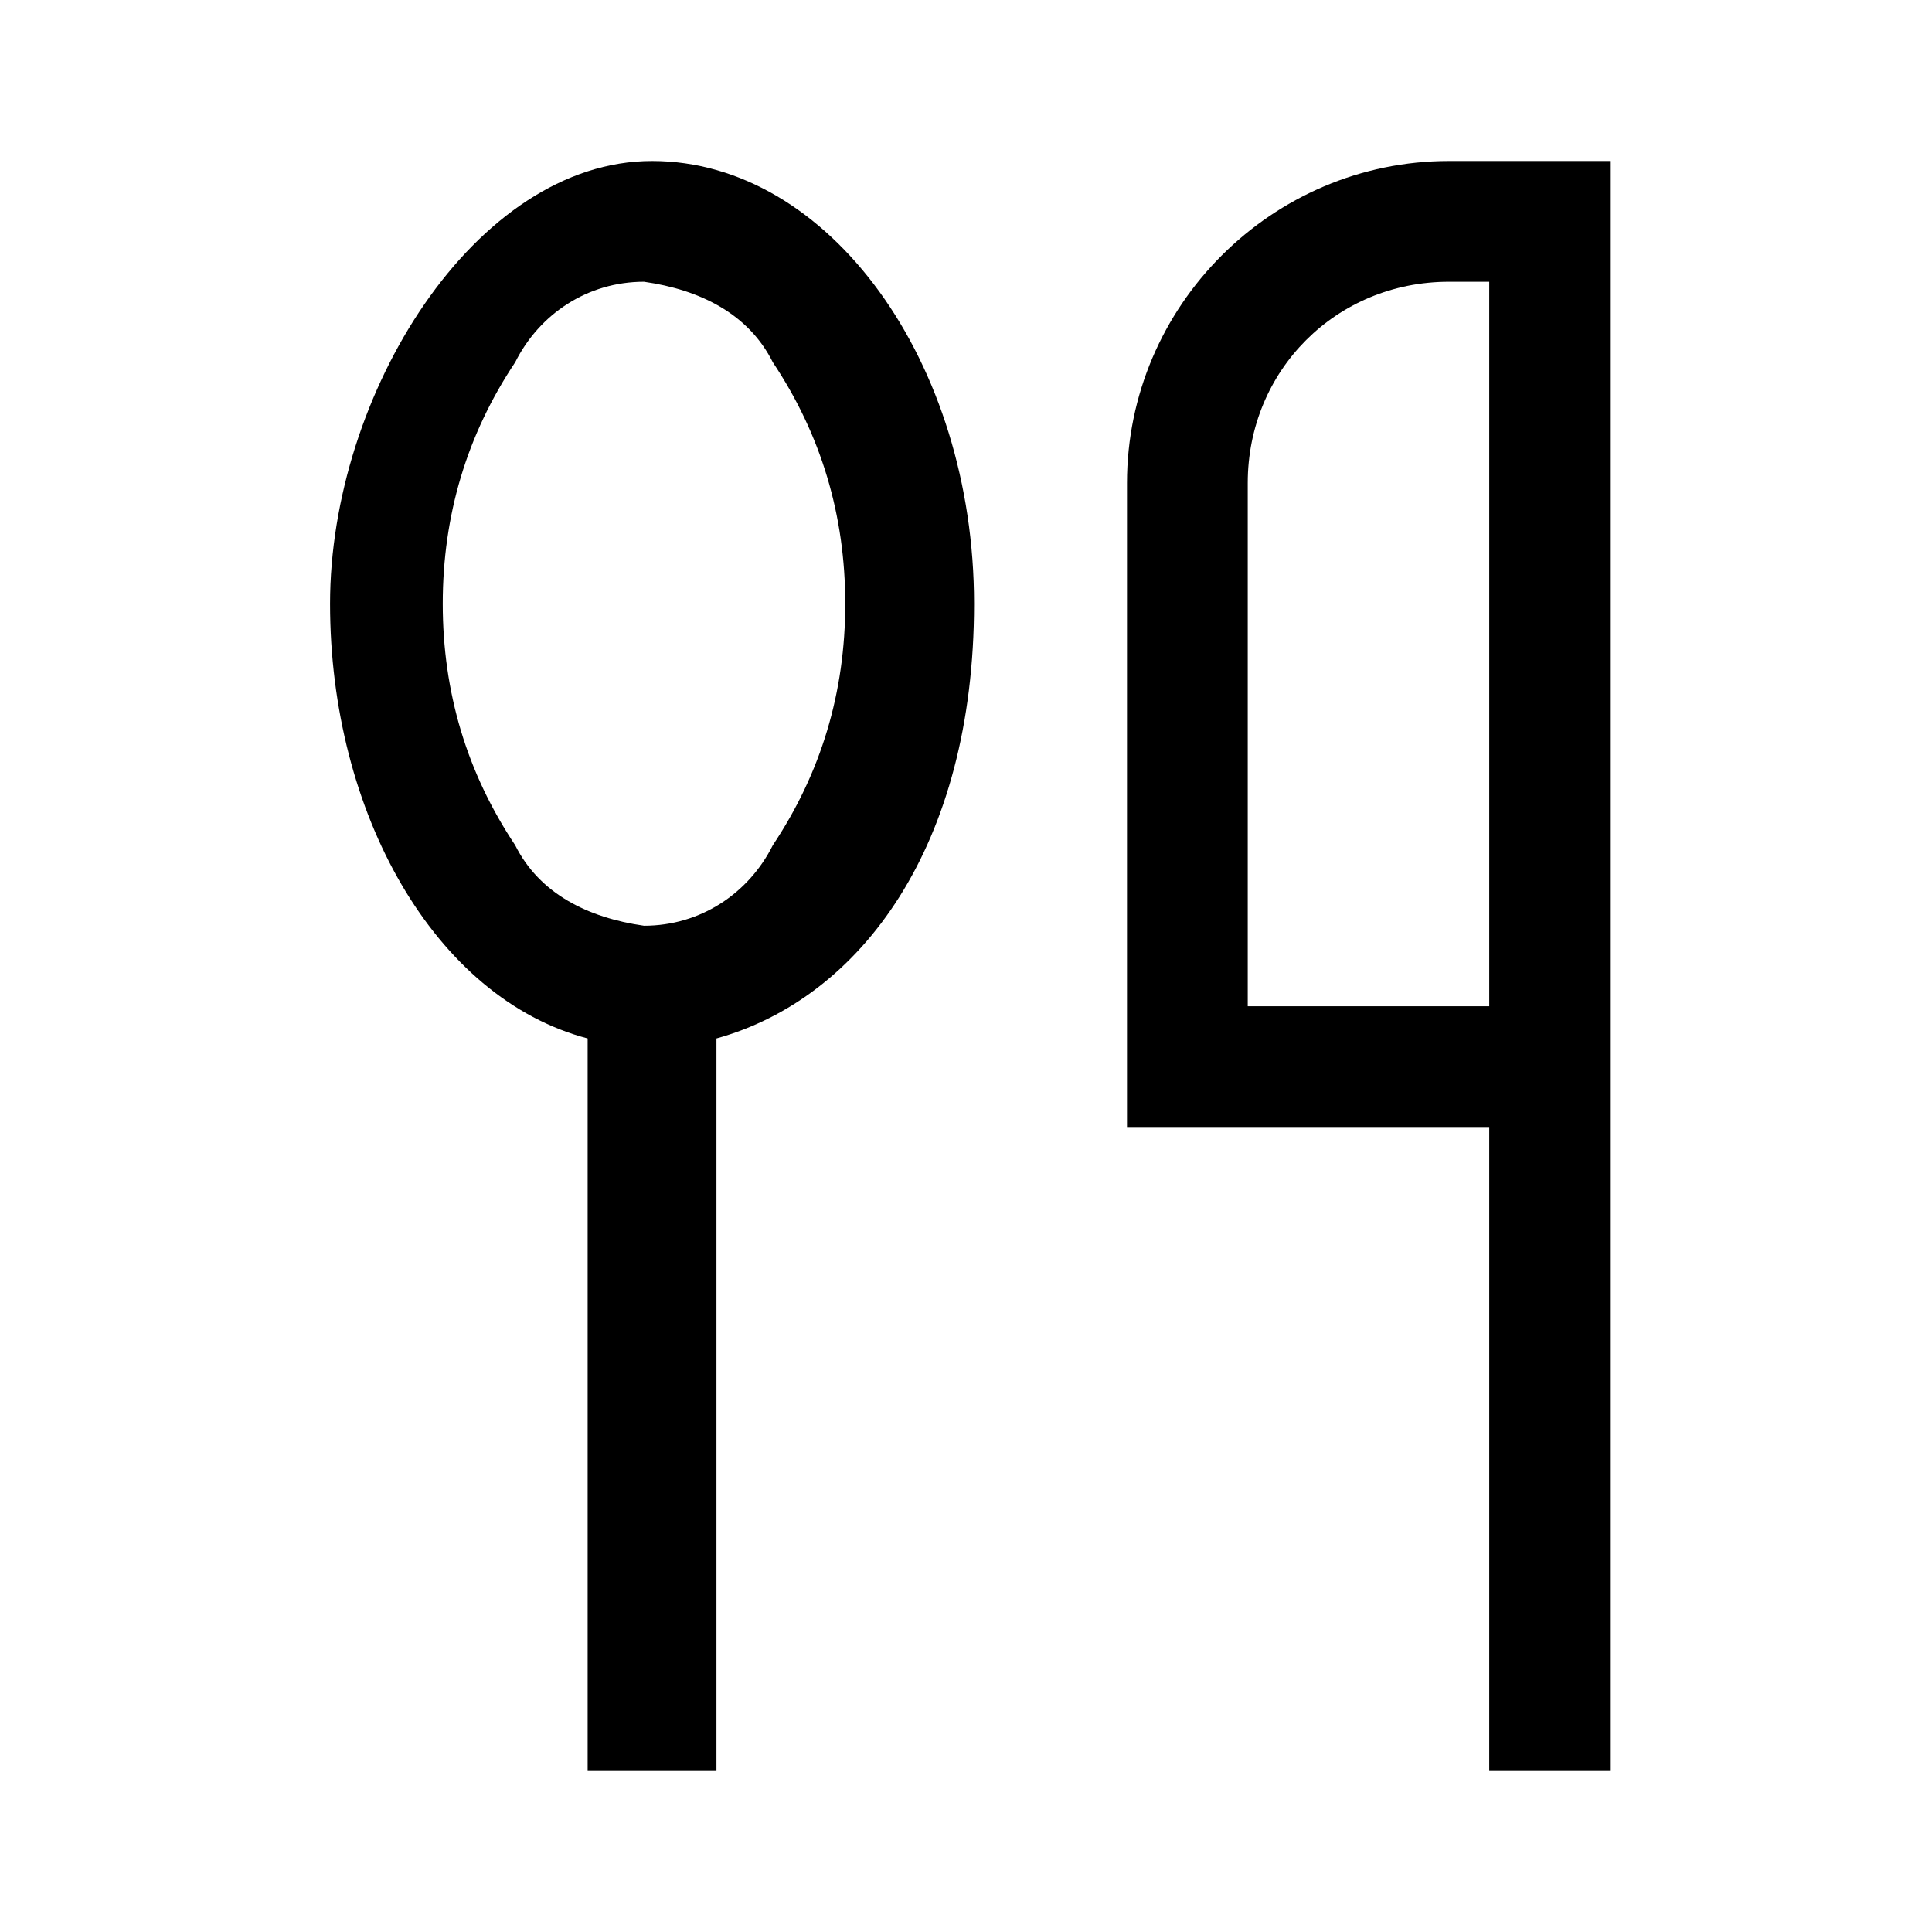
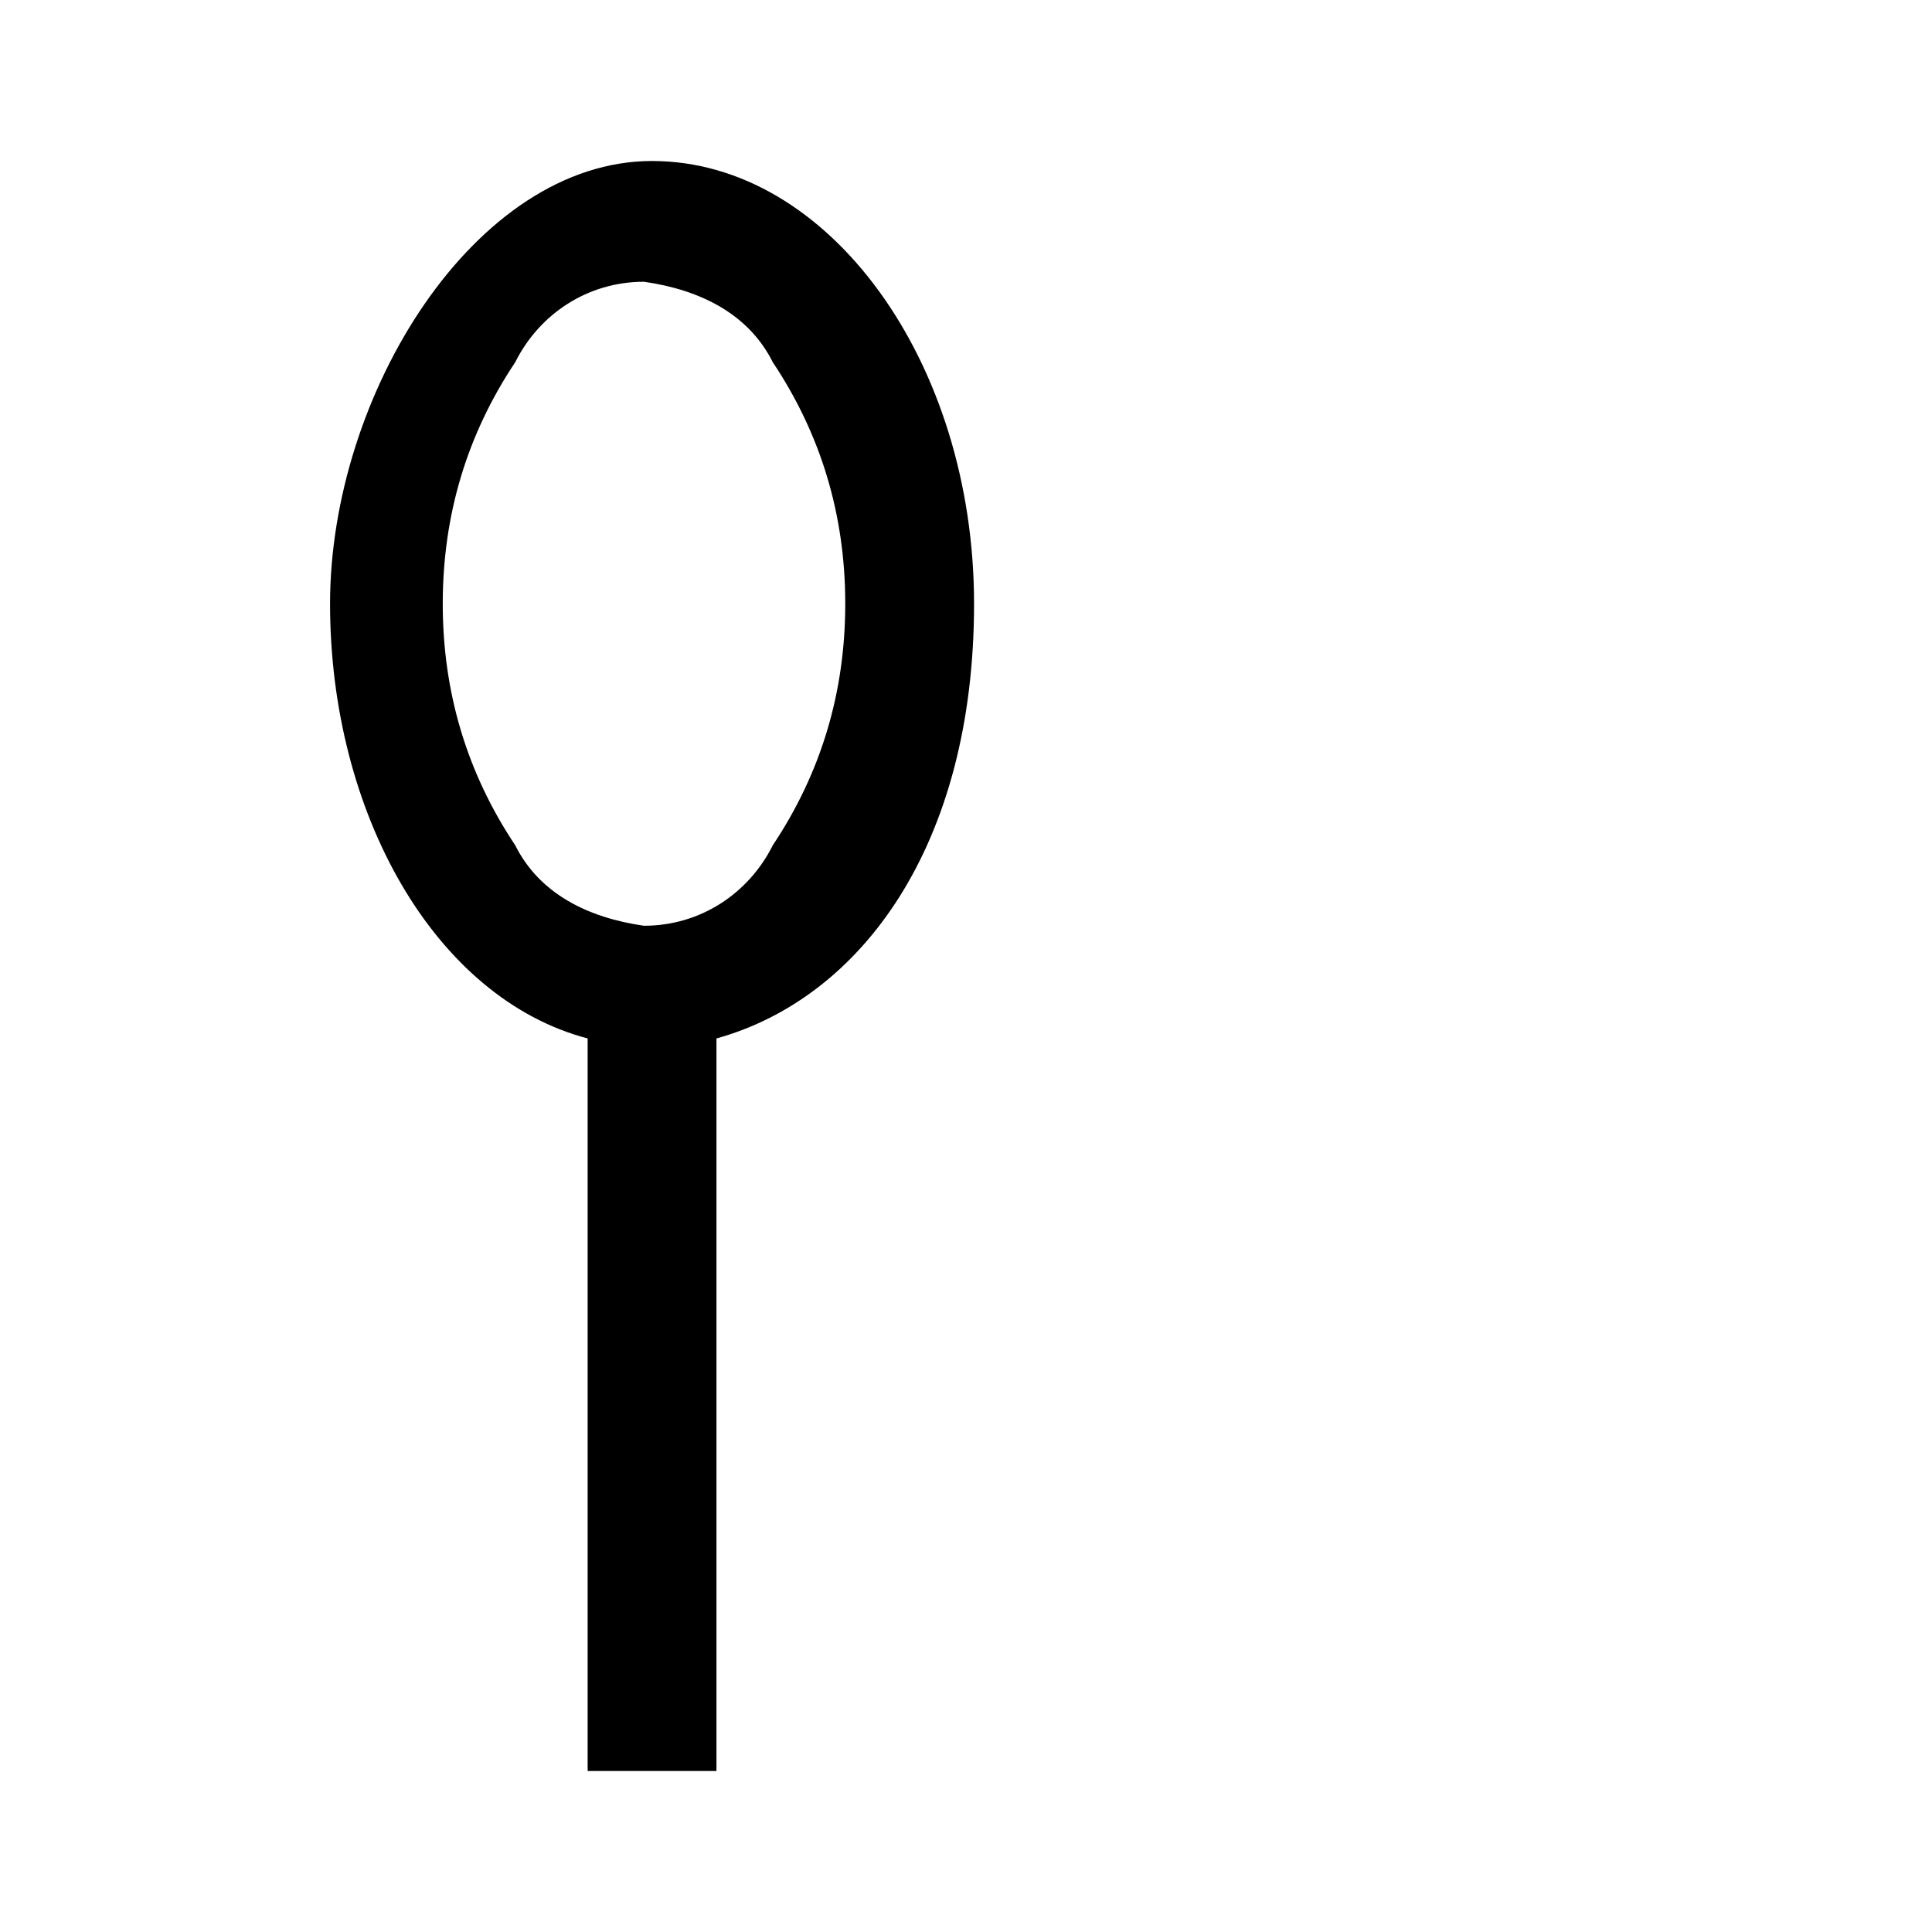
<svg xmlns="http://www.w3.org/2000/svg" id="Layer_2" viewBox="0 0 24 24">
  <g id="_1.5px">
    <g id="kitchen">
      <rect id="regular_household_kitchen_background" width="24" height="24" style="fill:none;" />
      <path id="Union-4" d="m8.8,22h-1.5v-9.1c-1.9-.5-3.2-2.8-3.2-5.4s1.8-5.5,4-5.5,4,2.5,4,5.5-1.4,4.9-3.2,5.4v9.1Zm-.8-18.5c-.7,0-1.3.4-1.6,1-.6.9-.9,1.9-.9,3,0,1.1.3,2.1.9,3,.3.6.9.9,1.6,1,.7,0,1.3-.4,1.6-1,.6-.9.9-1.9.9-3,0-1.1-.3-2.1-.9-3-.3-.6-.9-.9-1.6-1Z" />
-       <path id="Union-5" d="m20,22h-1.5v-8h-4.5V6c0-2.2,1.8-4,4-4h2v20Zm-2-18.5c-1.4,0-2.5,1.1-2.5,2.5v6.5h3V3.5h-.5Z" />
    </g>
  </g>
</svg>